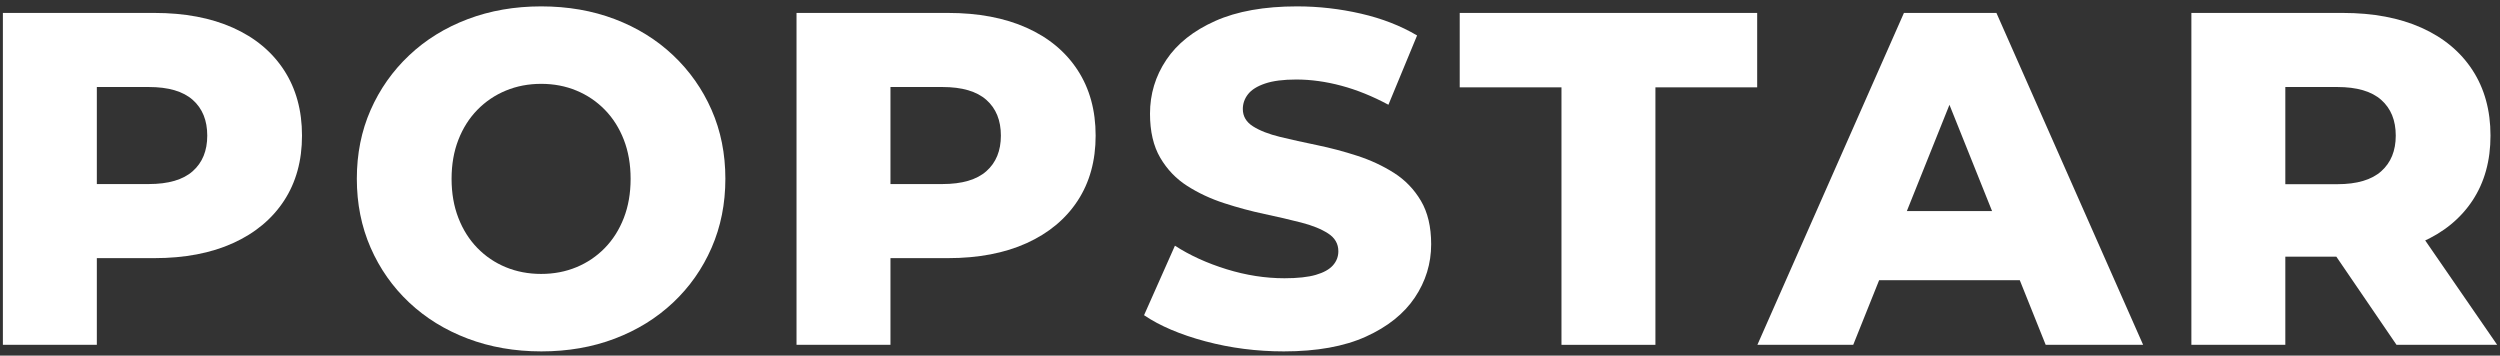
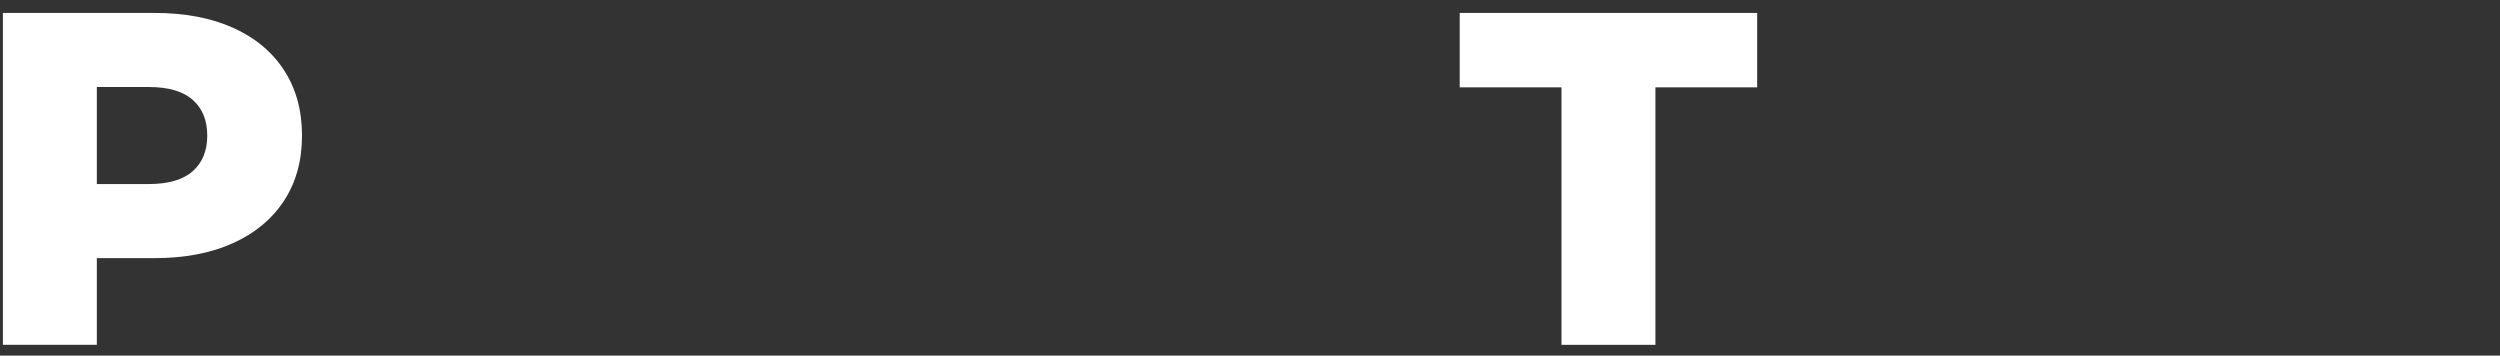
<svg xmlns="http://www.w3.org/2000/svg" width="232px" height="33px" viewBox="0 0 232 33" version="1.1">
  <rect x="0" y="0" width="232" height="33" fill="#333333" stroke="none" />
  <title>popstar</title>
  <g id="New" stroke="none" stroke-width="1" fill="none" fill-rule="evenodd">
    <g id="Home-Page" transform="translate(-1045, -996)" fill="#FFFFFF" fill-rule="nonzero">
      <g id="popstar" transform="translate(1045.268, 996.592)">
        <path d="M0,31.408 L0,0.608 L14.05,0.608 C16.87,0.608 19.304,1.066 21.351,1.982 C23.398,2.898 24.977,4.211 26.09,5.92 C27.202,7.629 27.758,9.653 27.758,11.992 C27.758,14.323 27.202,16.337 26.09,18.036 C24.977,19.735 23.398,21.047 21.351,21.974 C19.304,22.9 16.87,23.363 14.05,23.363 L4.835,23.363 L8.718,19.56 L8.718,31.408 L0,31.408 Z M8.718,20.513 L4.835,16.488 L13.54,16.488 C15.36,16.488 16.719,16.09 17.618,15.294 C18.516,14.499 18.965,13.398 18.965,11.992 C18.965,10.577 18.516,9.472 17.618,8.677 C16.719,7.881 15.36,7.483 13.54,7.483 L4.835,7.483 L8.718,3.458 L8.718,20.513 Z" id="Shape" />
-         <path d="M49.971,32.017 C47.506,32.017 45.227,31.621 43.135,30.829 C41.043,30.037 39.231,28.919 37.699,27.477 C36.167,26.034 34.975,24.338 34.123,22.389 C33.272,20.44 32.846,18.309 32.846,15.994 C32.846,13.68 33.272,11.555 34.123,9.62 C34.975,7.685 36.167,5.993 37.7,4.545 C39.233,3.096 41.044,1.977 43.131,1.186 C45.219,0.395 47.492,0 49.952,0 C52.429,0 54.706,0.395 56.783,1.184 C58.859,1.973 60.663,3.09 62.194,4.535 C63.725,5.981 64.917,7.673 65.768,9.611 C66.62,11.55 67.046,13.678 67.046,15.995 C67.046,18.314 66.62,20.448 65.768,22.399 C64.917,24.351 63.725,26.047 62.194,27.488 C60.663,28.929 58.859,30.044 56.783,30.833 C54.706,31.622 52.436,32.017 49.971,32.017 Z M49.951,24.828 C51.129,24.828 52.221,24.62 53.226,24.203 C54.231,23.786 55.11,23.191 55.863,22.418 C56.616,21.646 57.202,20.718 57.623,19.634 C58.043,18.551 58.253,17.341 58.253,16.004 C58.253,14.668 58.044,13.46 57.624,12.379 C57.205,11.299 56.619,10.373 55.866,9.6 C55.112,8.828 54.233,8.232 53.228,7.815 C52.224,7.397 51.132,7.189 49.954,7.189 C48.776,7.189 47.683,7.397 46.675,7.815 C45.667,8.233 44.786,8.829 44.031,9.602 C43.276,10.375 42.688,11.303 42.268,12.383 C41.848,13.464 41.638,14.671 41.638,16.004 C41.638,17.337 41.848,18.545 42.268,19.629 C42.687,20.712 43.274,21.642 44.028,22.418 C44.783,23.193 45.664,23.789 46.672,24.205 C47.68,24.621 48.773,24.828 49.951,24.828 Z" id="Shape" />
-         <path d="M73.649,31.408 L73.649,0.608 L87.699,0.608 C90.519,0.608 92.953,1.066 95,1.982 C97.047,2.898 98.626,4.211 99.739,5.92 C100.851,7.629 101.407,9.653 101.407,11.992 C101.407,14.323 100.851,16.337 99.739,18.036 C98.626,19.735 97.047,21.047 95,21.974 C92.953,22.9 90.519,23.363 87.699,23.363 L78.484,23.363 L82.367,19.56 L82.367,31.408 L73.649,31.408 Z M82.367,20.513 L78.484,16.488 L87.189,16.488 C89.009,16.488 90.368,16.09 91.267,15.294 C92.165,14.499 92.614,13.398 92.614,11.992 C92.614,10.577 92.165,9.472 91.267,8.677 C90.368,7.881 89.009,7.483 87.189,7.483 L78.484,7.483 L82.367,3.458 L82.367,20.513 Z" id="Shape" />
-         <path d="M118.869,32.017 C116.352,32.017 113.926,31.705 111.594,31.082 C109.262,30.459 107.364,29.651 105.9,28.658 L108.766,22.209 C110.151,23.105 111.748,23.833 113.556,24.392 C115.365,24.951 117.156,25.23 118.93,25.23 C120.146,25.23 121.115,25.125 121.837,24.916 C122.559,24.707 123.088,24.414 123.425,24.037 C123.762,23.66 123.931,23.223 123.931,22.725 C123.931,22.031 123.613,21.48 122.979,21.071 C122.345,20.662 121.511,20.324 120.476,20.059 C119.441,19.793 118.304,19.529 117.065,19.266 C115.826,19.003 114.582,18.668 113.333,18.262 C112.084,17.856 110.942,17.322 109.907,16.662 C108.872,16.001 108.037,15.129 107.403,14.047 C106.769,12.965 106.452,11.603 106.452,9.96 C106.452,8.136 106.956,6.471 107.963,4.965 C108.97,3.459 110.484,2.256 112.506,1.353 C114.528,0.451 117.059,0 120.1,0 C122.1,0 124.076,0.225 126.027,0.674 C127.979,1.123 129.715,1.798 131.238,2.698 L128.578,9.129 C127.107,8.339 125.654,7.751 124.218,7.366 C122.781,6.98 121.384,6.787 120.026,6.787 C118.828,6.787 117.863,6.911 117.13,7.16 C116.398,7.409 115.871,7.739 115.549,8.151 C115.227,8.562 115.066,9.022 115.066,9.528 C115.066,10.202 115.383,10.738 116.017,11.137 C116.651,11.536 117.486,11.861 118.52,12.112 C119.555,12.363 120.697,12.617 121.946,12.874 C123.195,13.132 124.439,13.461 125.678,13.863 C126.918,14.265 128.055,14.794 129.09,15.45 C130.124,16.107 130.959,16.971 131.593,18.042 C132.227,19.114 132.544,20.457 132.544,22.07 C132.544,23.865 132.038,25.516 131.027,27.021 C130.015,28.527 128.501,29.736 126.485,30.648 C124.468,31.561 121.93,32.017 118.869,32.017 Z" id="Path" />
        <polygon id="Path" points="144.637 31.408 144.637 7.514 135.194 7.514 135.194 0.608 162.798 0.608 162.798 7.514 153.355 7.514 153.355 31.408" />
-         <path d="M162.817,31.408 L176.417,0.608 L185,0.608 L198.614,31.408 L189.572,31.408 L178.931,4.867 L182.352,4.867 L171.711,31.408 L162.817,31.408 Z M170.252,25.412 L172.496,18.998 L187.537,18.998 L189.795,25.412 L170.252,25.412 Z" id="Shape" />
-         <path d="M203.092,31.408 L203.092,0.608 L217.142,0.608 C219.962,0.608 222.396,1.066 224.443,1.982 C226.49,2.898 228.07,4.211 229.182,5.92 C230.294,7.629 230.85,9.653 230.85,11.992 C230.85,14.323 230.294,16.33 229.182,18.014 C228.07,19.698 226.49,20.988 224.443,21.884 C222.396,22.779 219.962,23.227 217.142,23.227 L207.927,23.227 L211.81,19.56 L211.81,31.408 L203.092,31.408 Z M222.129,31.408 L214.479,20.202 L223.745,20.202 L231.469,31.408 L222.129,31.408 Z M211.81,20.513 L207.927,16.501 L216.632,16.501 C218.452,16.501 219.811,16.101 220.71,15.301 C221.608,14.501 222.058,13.398 222.058,11.992 C222.058,10.577 221.608,9.472 220.71,8.677 C219.811,7.881 218.452,7.483 216.632,7.483 L207.927,7.483 L211.81,3.458 L211.81,20.513 Z" id="Shape" />
      </g>
    </g>
  </g>
</svg>